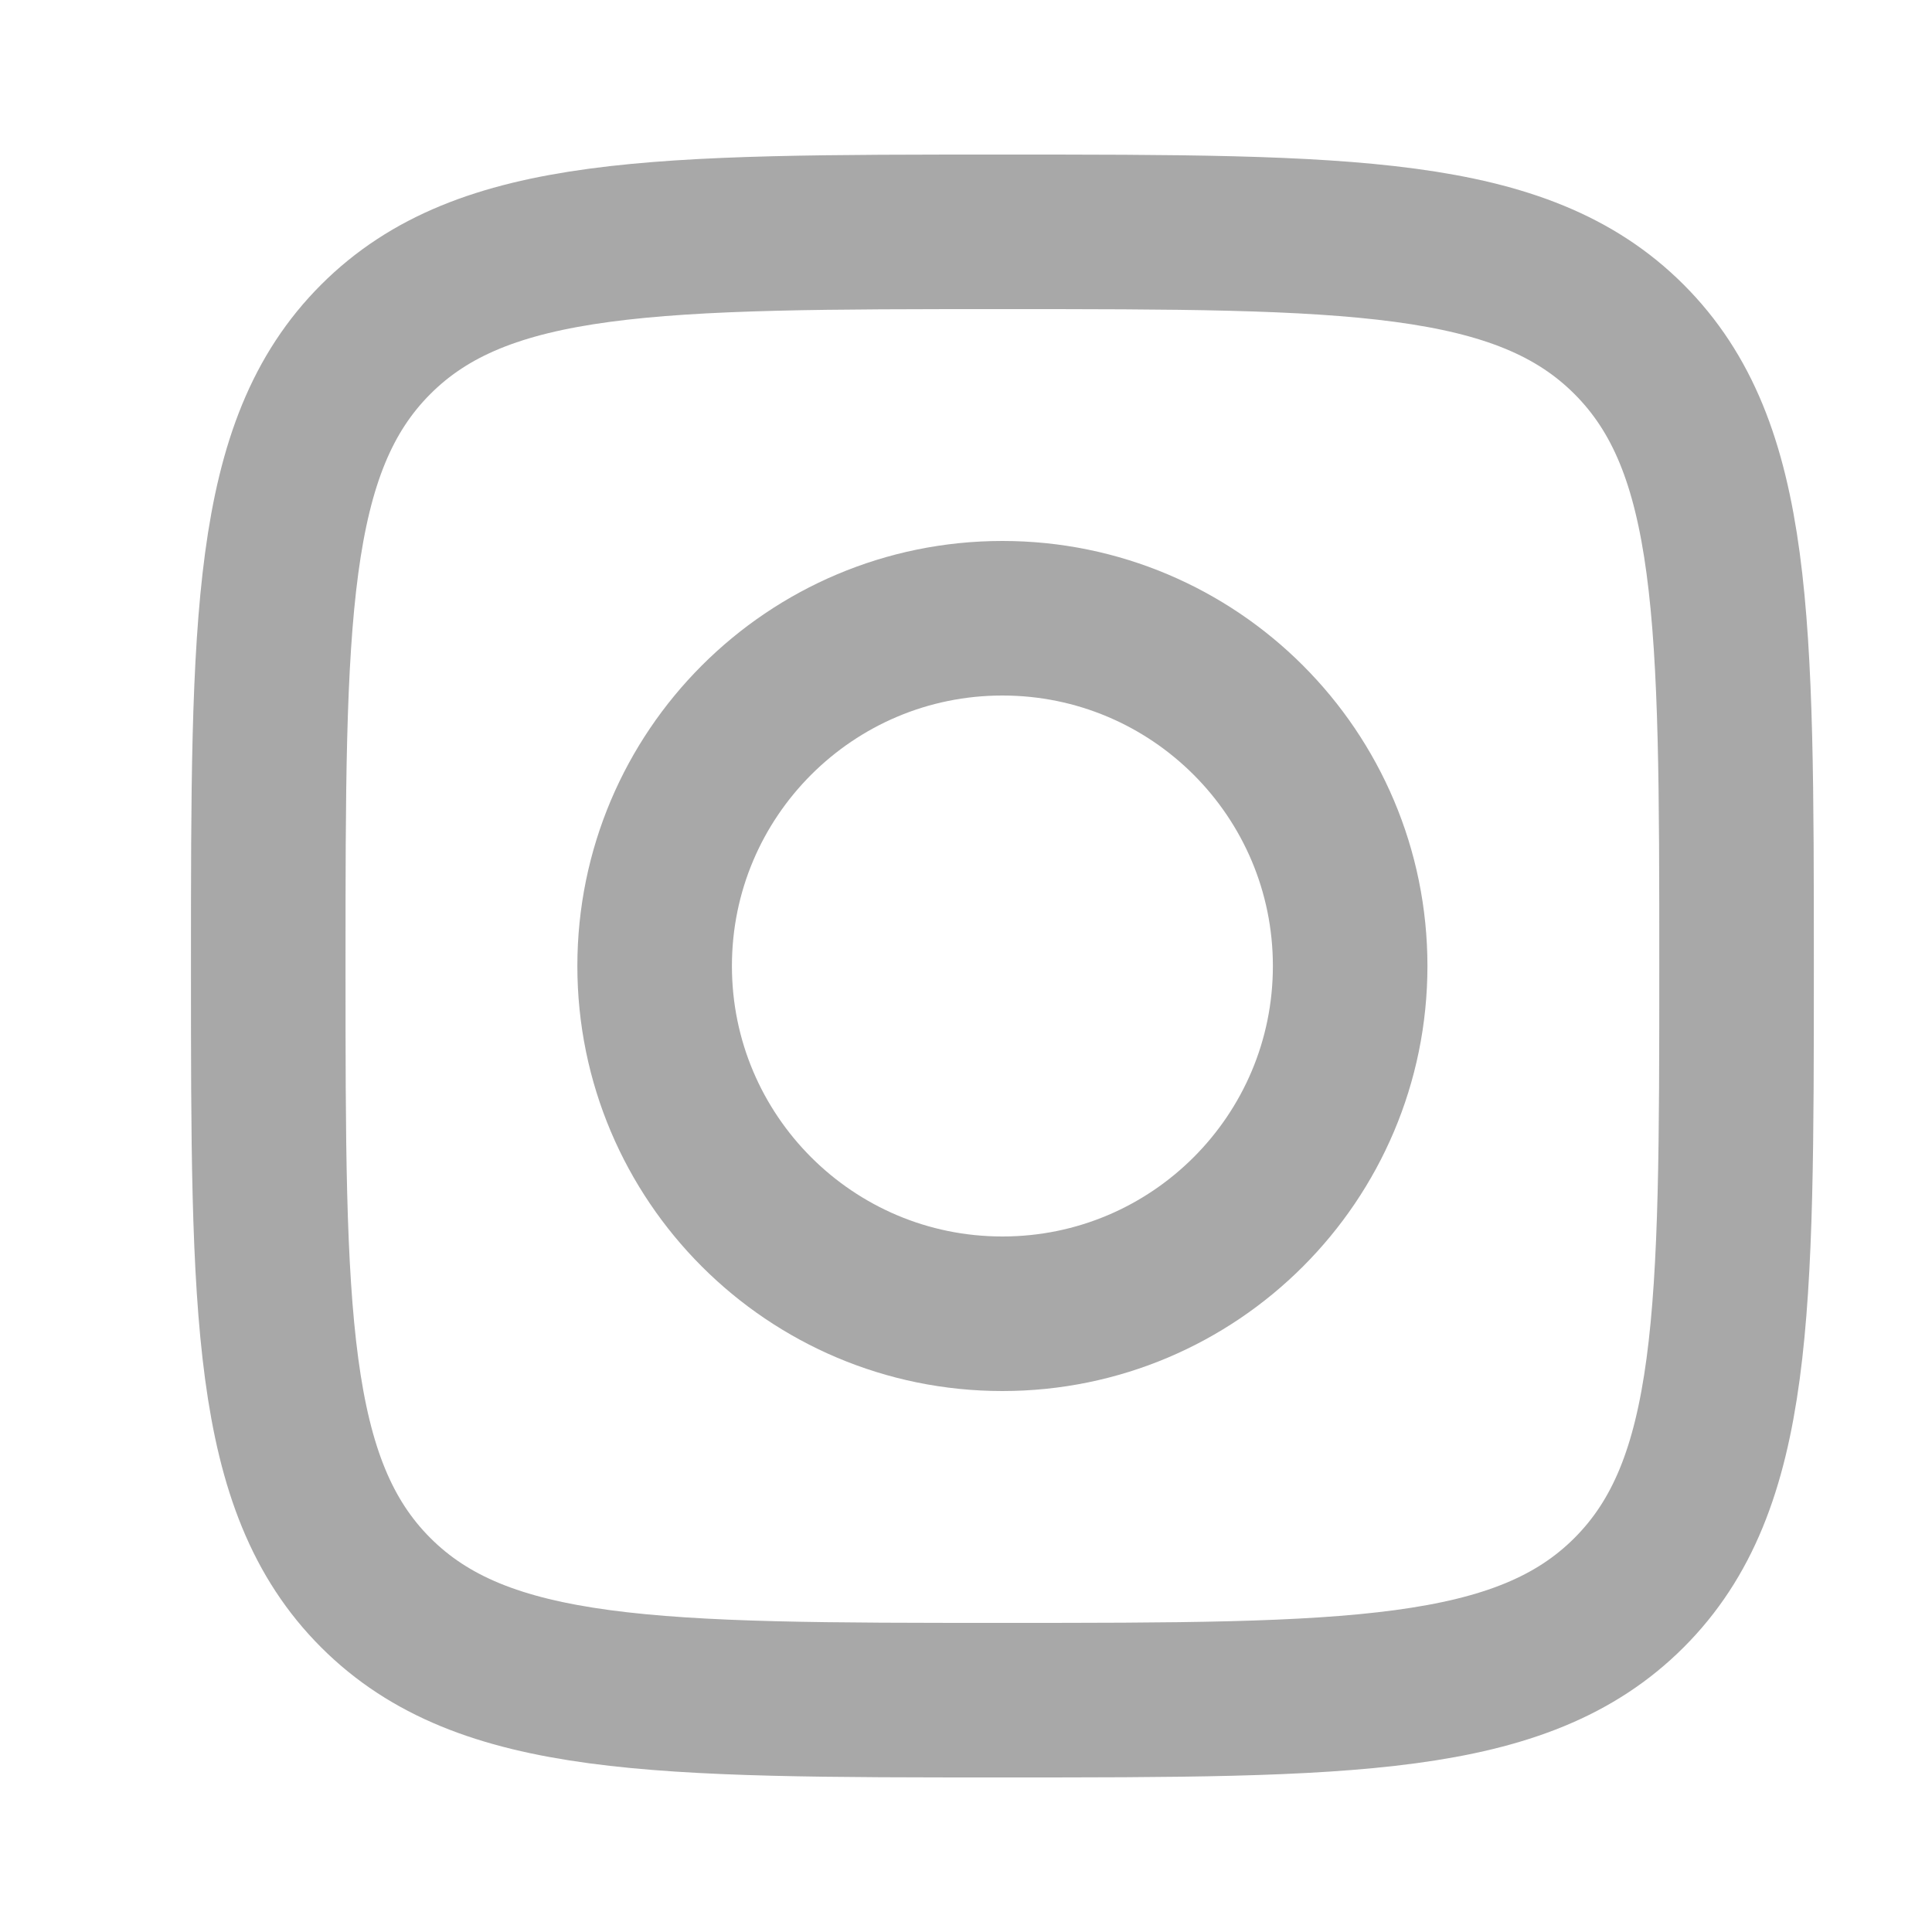
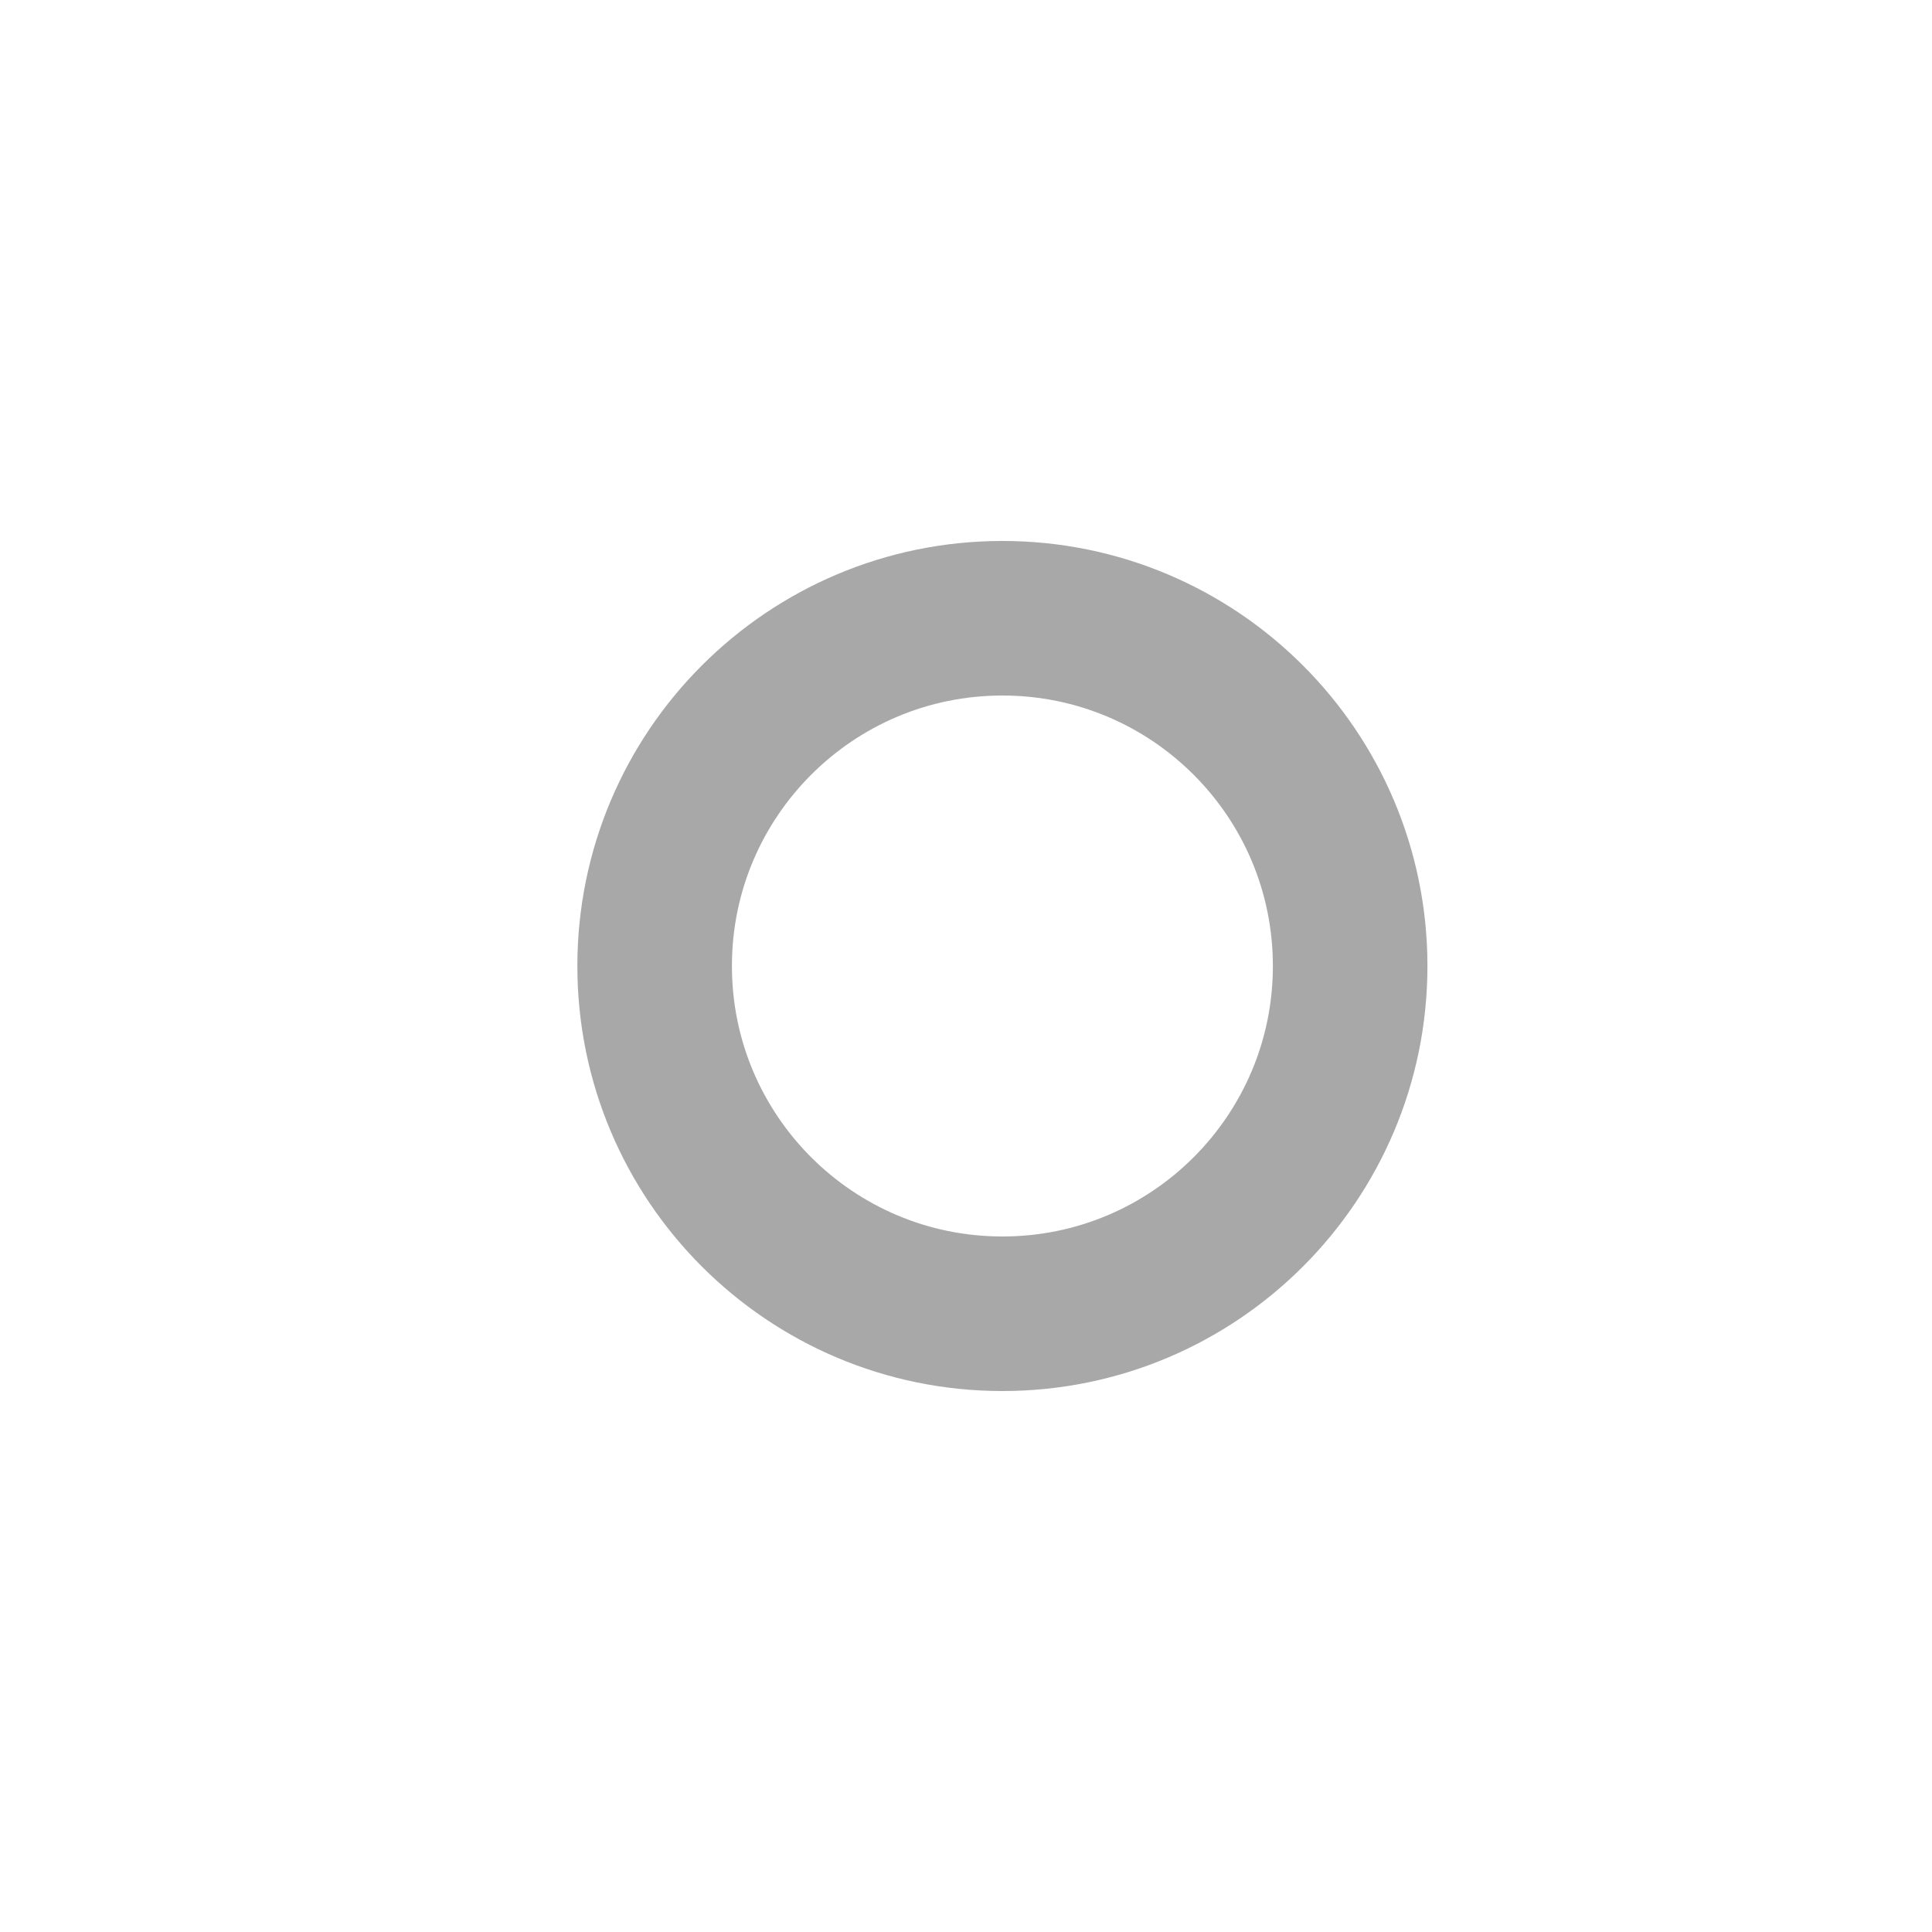
<svg xmlns="http://www.w3.org/2000/svg" width="25px" height="25px" viewBox="0 0 25 25" version="1.1">
  <title>ig icon</title>
  <g id="1280" stroke="none" stroke-width="1" fill="none" fill-rule="evenodd">
    <g id="1---Home-Page" transform="translate(-1065, -4129)">
      <g id="Group-19" transform="translate(951.5, 4129.5)">
        <g id="ig-icon" transform="translate(114.471, 0)">
-           <rect id="ViewBox" x="0" y="0" width="24" height="24" />
          <g id="Group" stroke-linecap="round" stroke-linejoin="round" transform="translate(2.5, 2.5)" stroke="#A8A8A8" stroke-width="2">
-             <path d="M0,9.5 C0,5.022 0,2.782 1.391,1.391 C2.782,0 5.021,0 9.5,0 C13.978,0 16.218,0 17.609,1.391 C19,2.782 19,5.021 19,9.5 C19,13.978 19,16.218 17.609,17.609 C16.218,19 13.979,19 9.5,19 C5.022,19 2.782,19 1.391,17.609 C0,16.218 0,13.979 0,9.5" id="Path" />
            <path d="M14,9.5 C14,11.985 11.985,14 9.5,14 C7.015,14 5,11.985 5,9.5 C5,7.015 7.015,5 9.5,5 C11.985,5 14,7.015 14,9.5" id="Shape" />
          </g>
        </g>
      </g>
    </g>
  </g>
</svg>